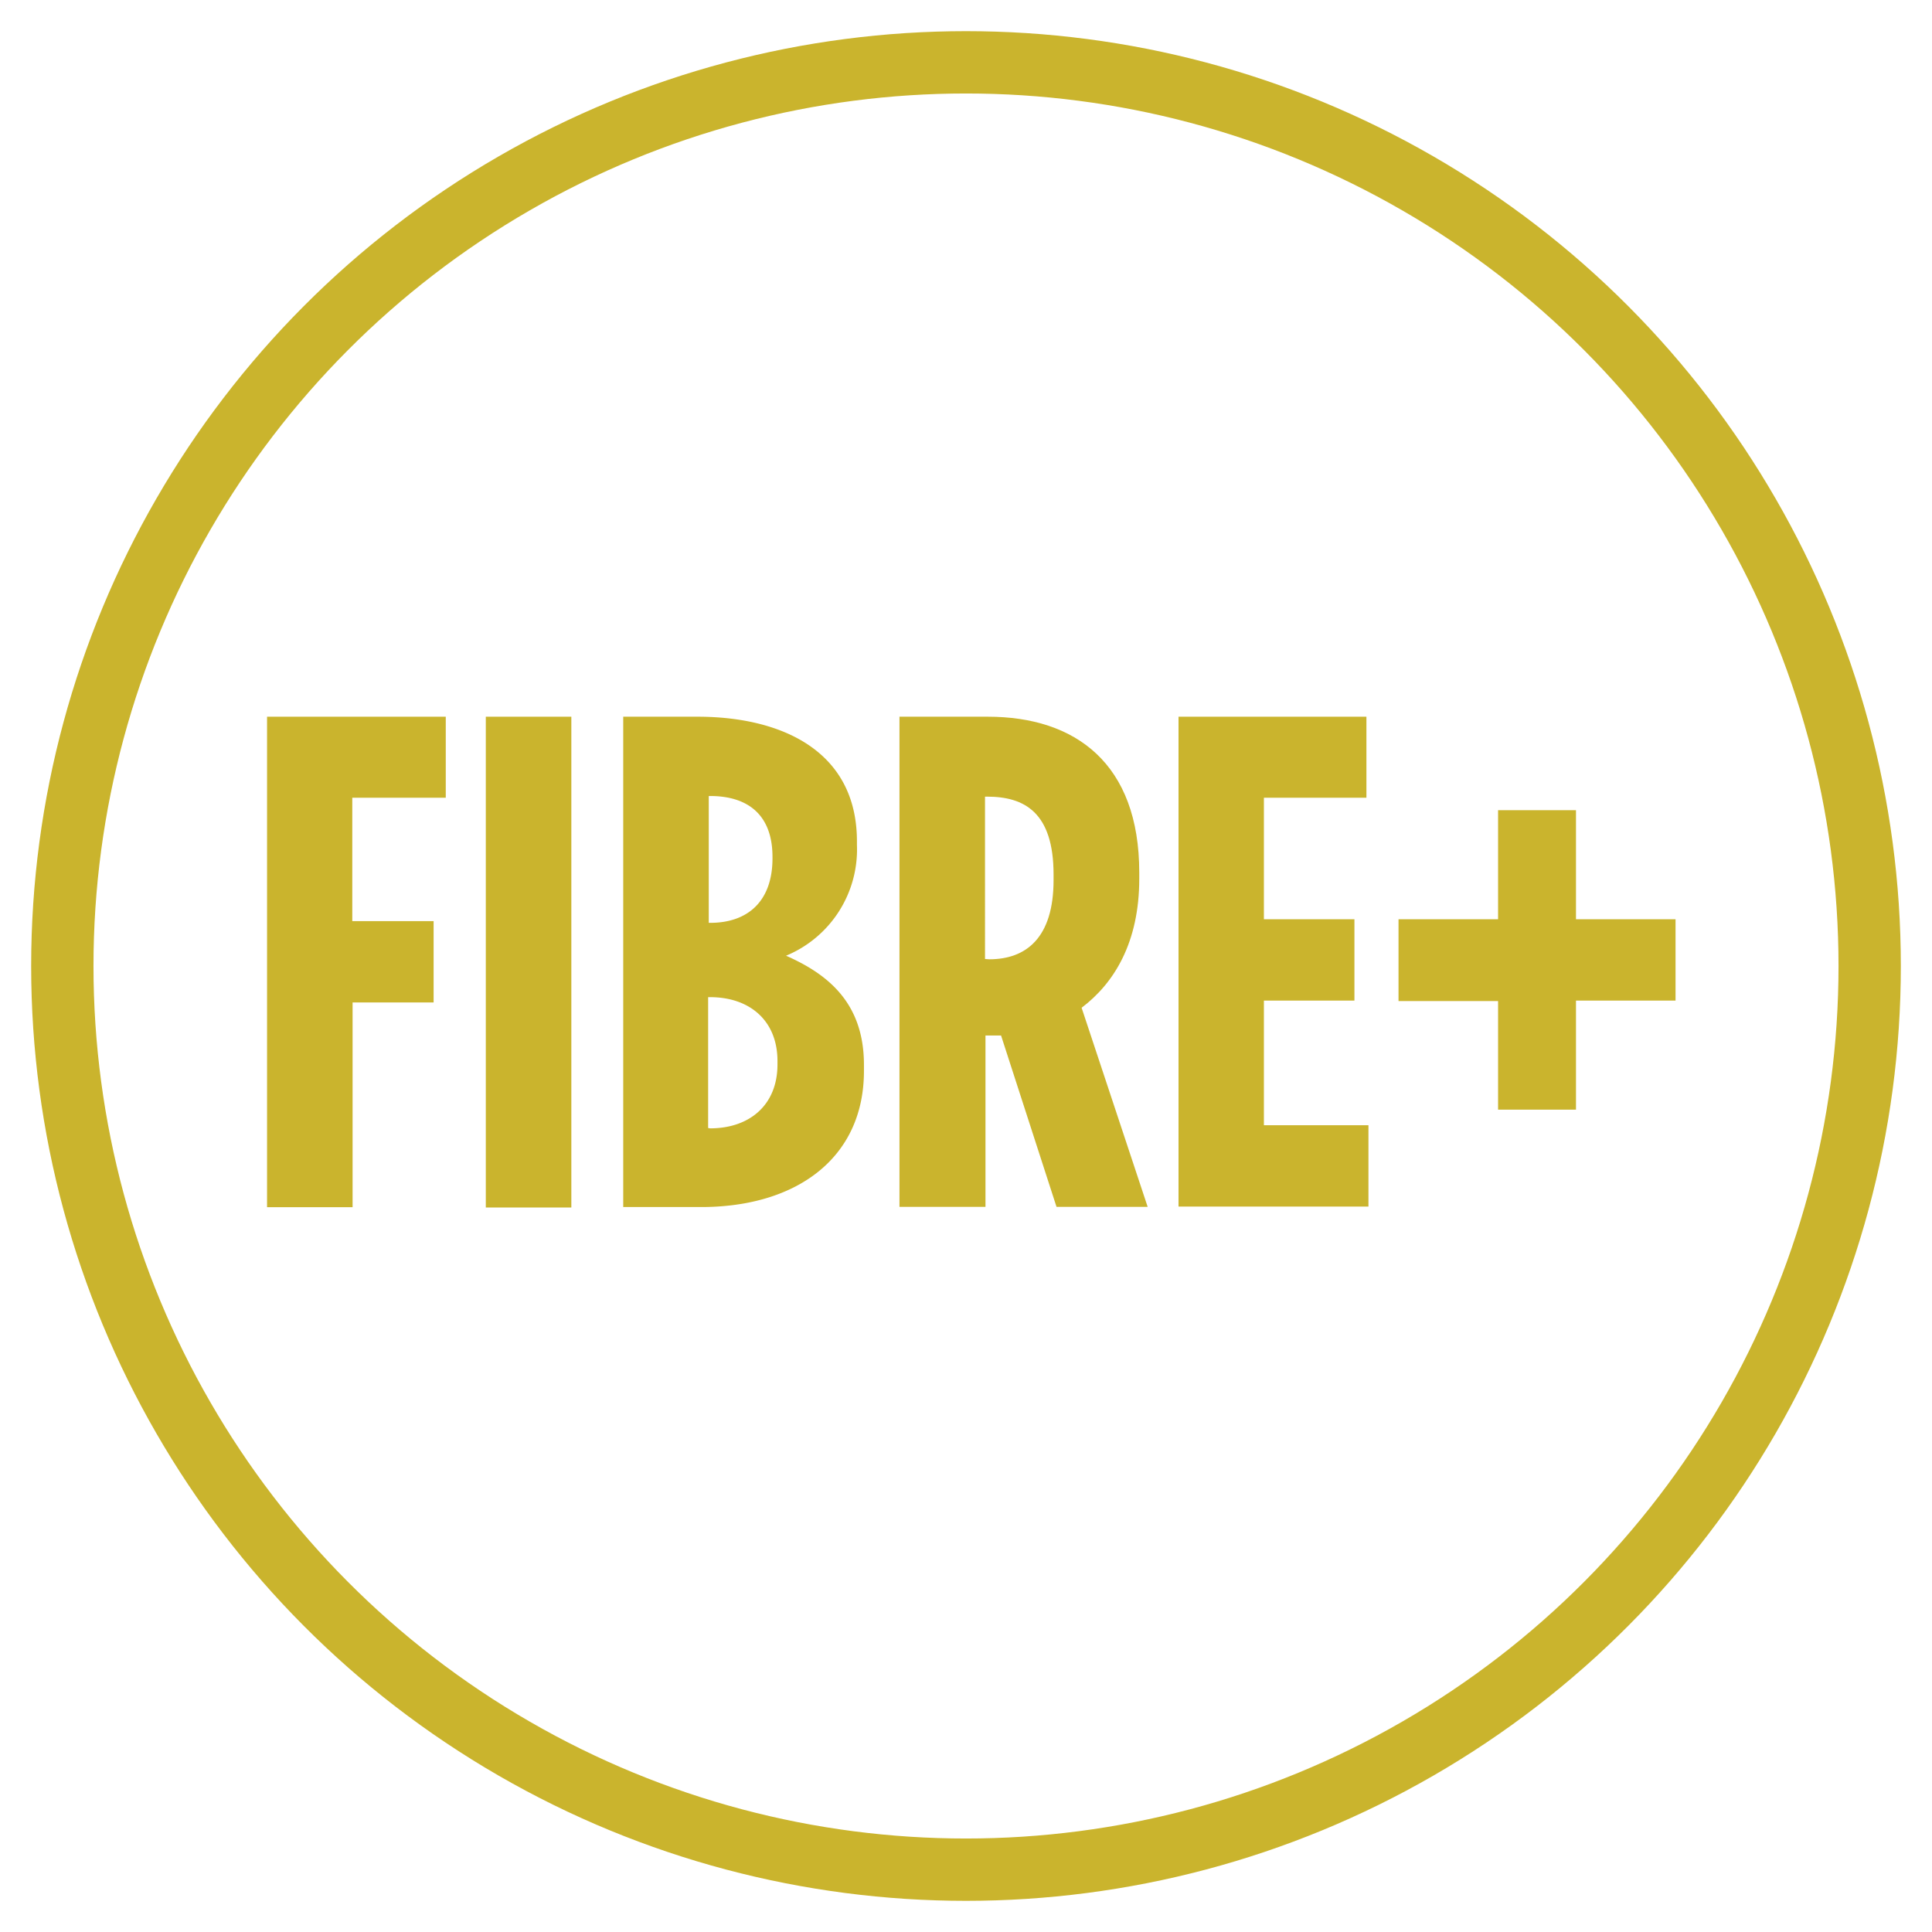
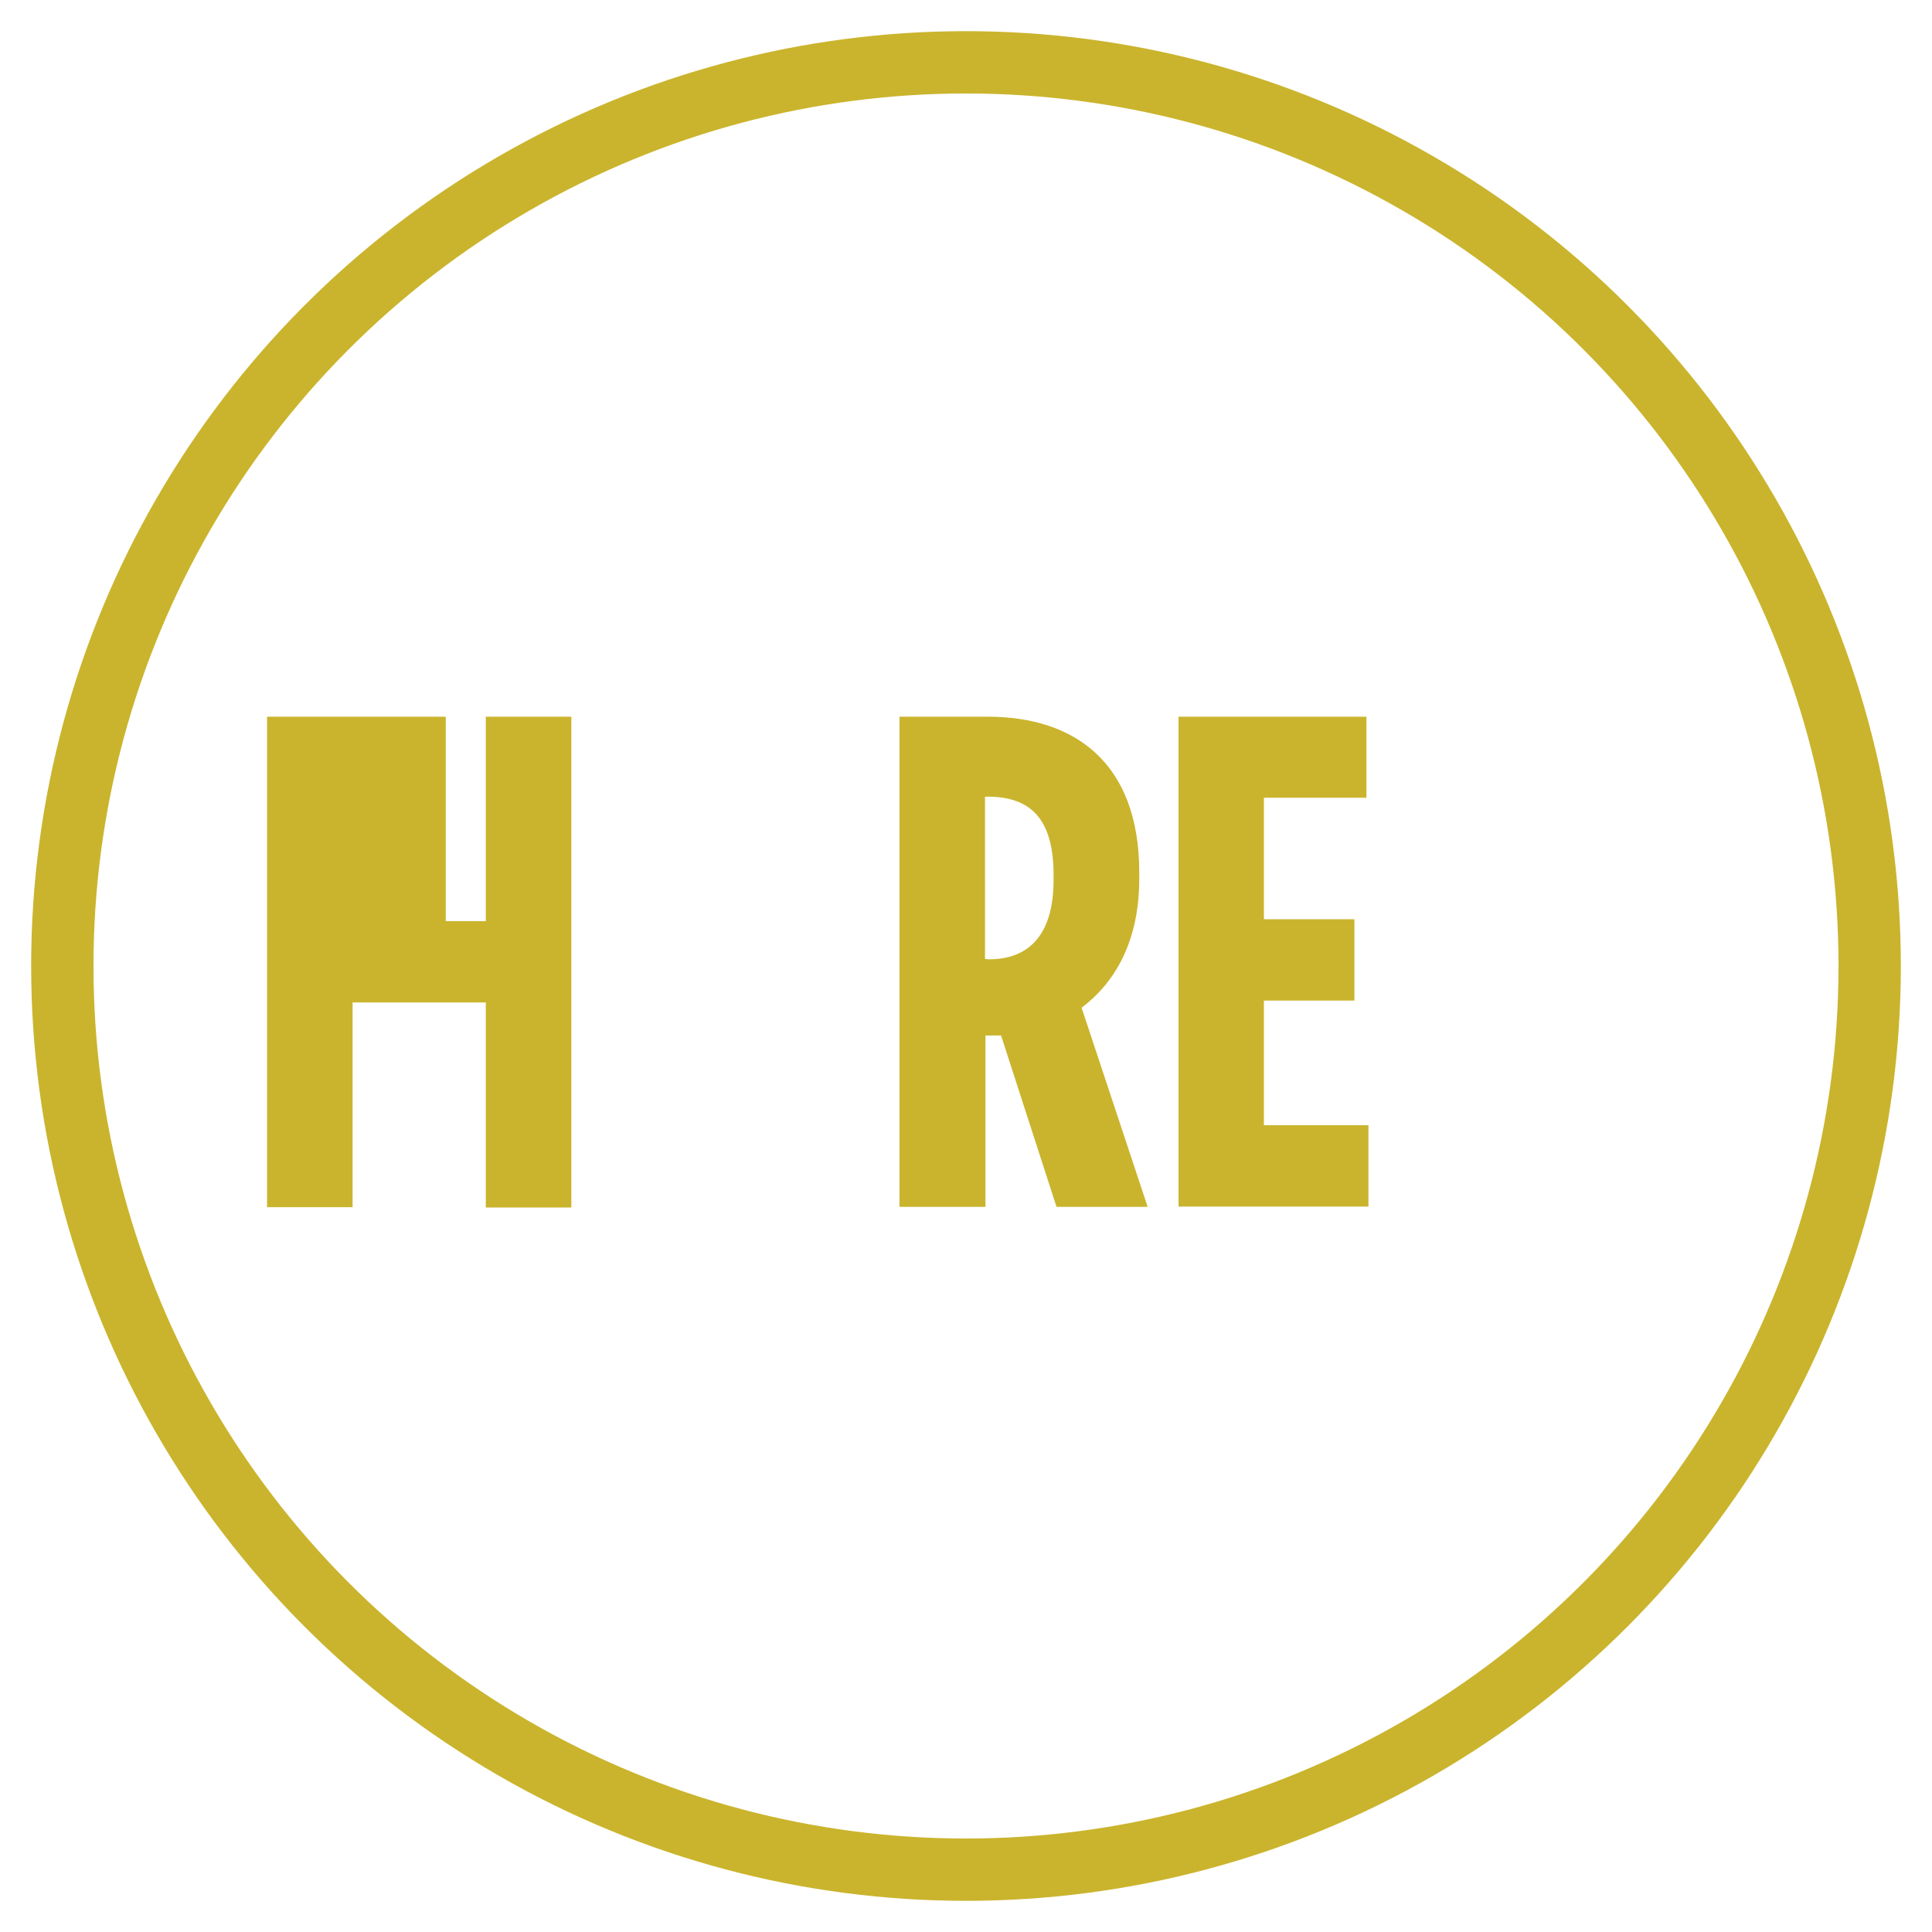
<svg xmlns="http://www.w3.org/2000/svg" id="Layer_1" data-name="Layer 1" viewBox="0 0 124 124">
  <defs>
    <style>.cls-1{fill:none;stroke:#cab42d;stroke-miterlimit:10;stroke-width:4px;}.cls-2{fill:#cab42d;}</style>
  </defs>
  <circle class="cls-1" cx="62" cy="62" r="58" />
-   <path class="cls-2" d="M17.14,46H28.61V51.2h-6v7.92h5.22v5.22H22.63V77.48H17.14Z" />
+   <path class="cls-2" d="M17.14,46H28.61V51.2v7.92h5.22v5.22H22.63V77.48H17.14Z" />
  <path class="cls-2" d="M31.18,46h5.49v31.5H31.18Z" />
-   <path class="cls-2" d="M40,46h4.77C50.08,46,55,48.14,55,54v.23a7.38,7.38,0,0,1-4.55,7.11c2.65,1.17,5,3,5,7v.4c0,5.58-4.32,8.73-10.44,8.73H40Zm5.58,13.23c2.42,0,4-1.39,4-4.14V55c0-2.74-1.62-3.91-4-3.91h-.09v8.14Zm0,13.19c2.52,0,4.32-1.49,4.32-4.1v-.22c0-2.61-1.8-4.1-4.32-4.1h-.13V72.4Z" />
  <path class="cls-2" d="M57.73,46H63.4c5.62,0,9.72,3,9.72,10v.4c0,4.1-1.62,6.71-3.7,8.28l4.24,12.78H67.81l-3.56-11h-1v11H57.73Zm5.76,15.57c2.38,0,4.13-1.39,4.13-5.08v-.36c0-4-1.88-5-4.27-5h-.13V61.55Z" />
  <path class="cls-2" d="M75.64,46H87.7V51.2H81.12V59h5.81v5.22H81.12v8h6.71v5.22H75.64Z" />
-   <path class="cls-2" d="M96.15,64.25H89.76V59h6.39V52h5v7h6.39v5.22h-6.39v7h-5Z" />
</svg>